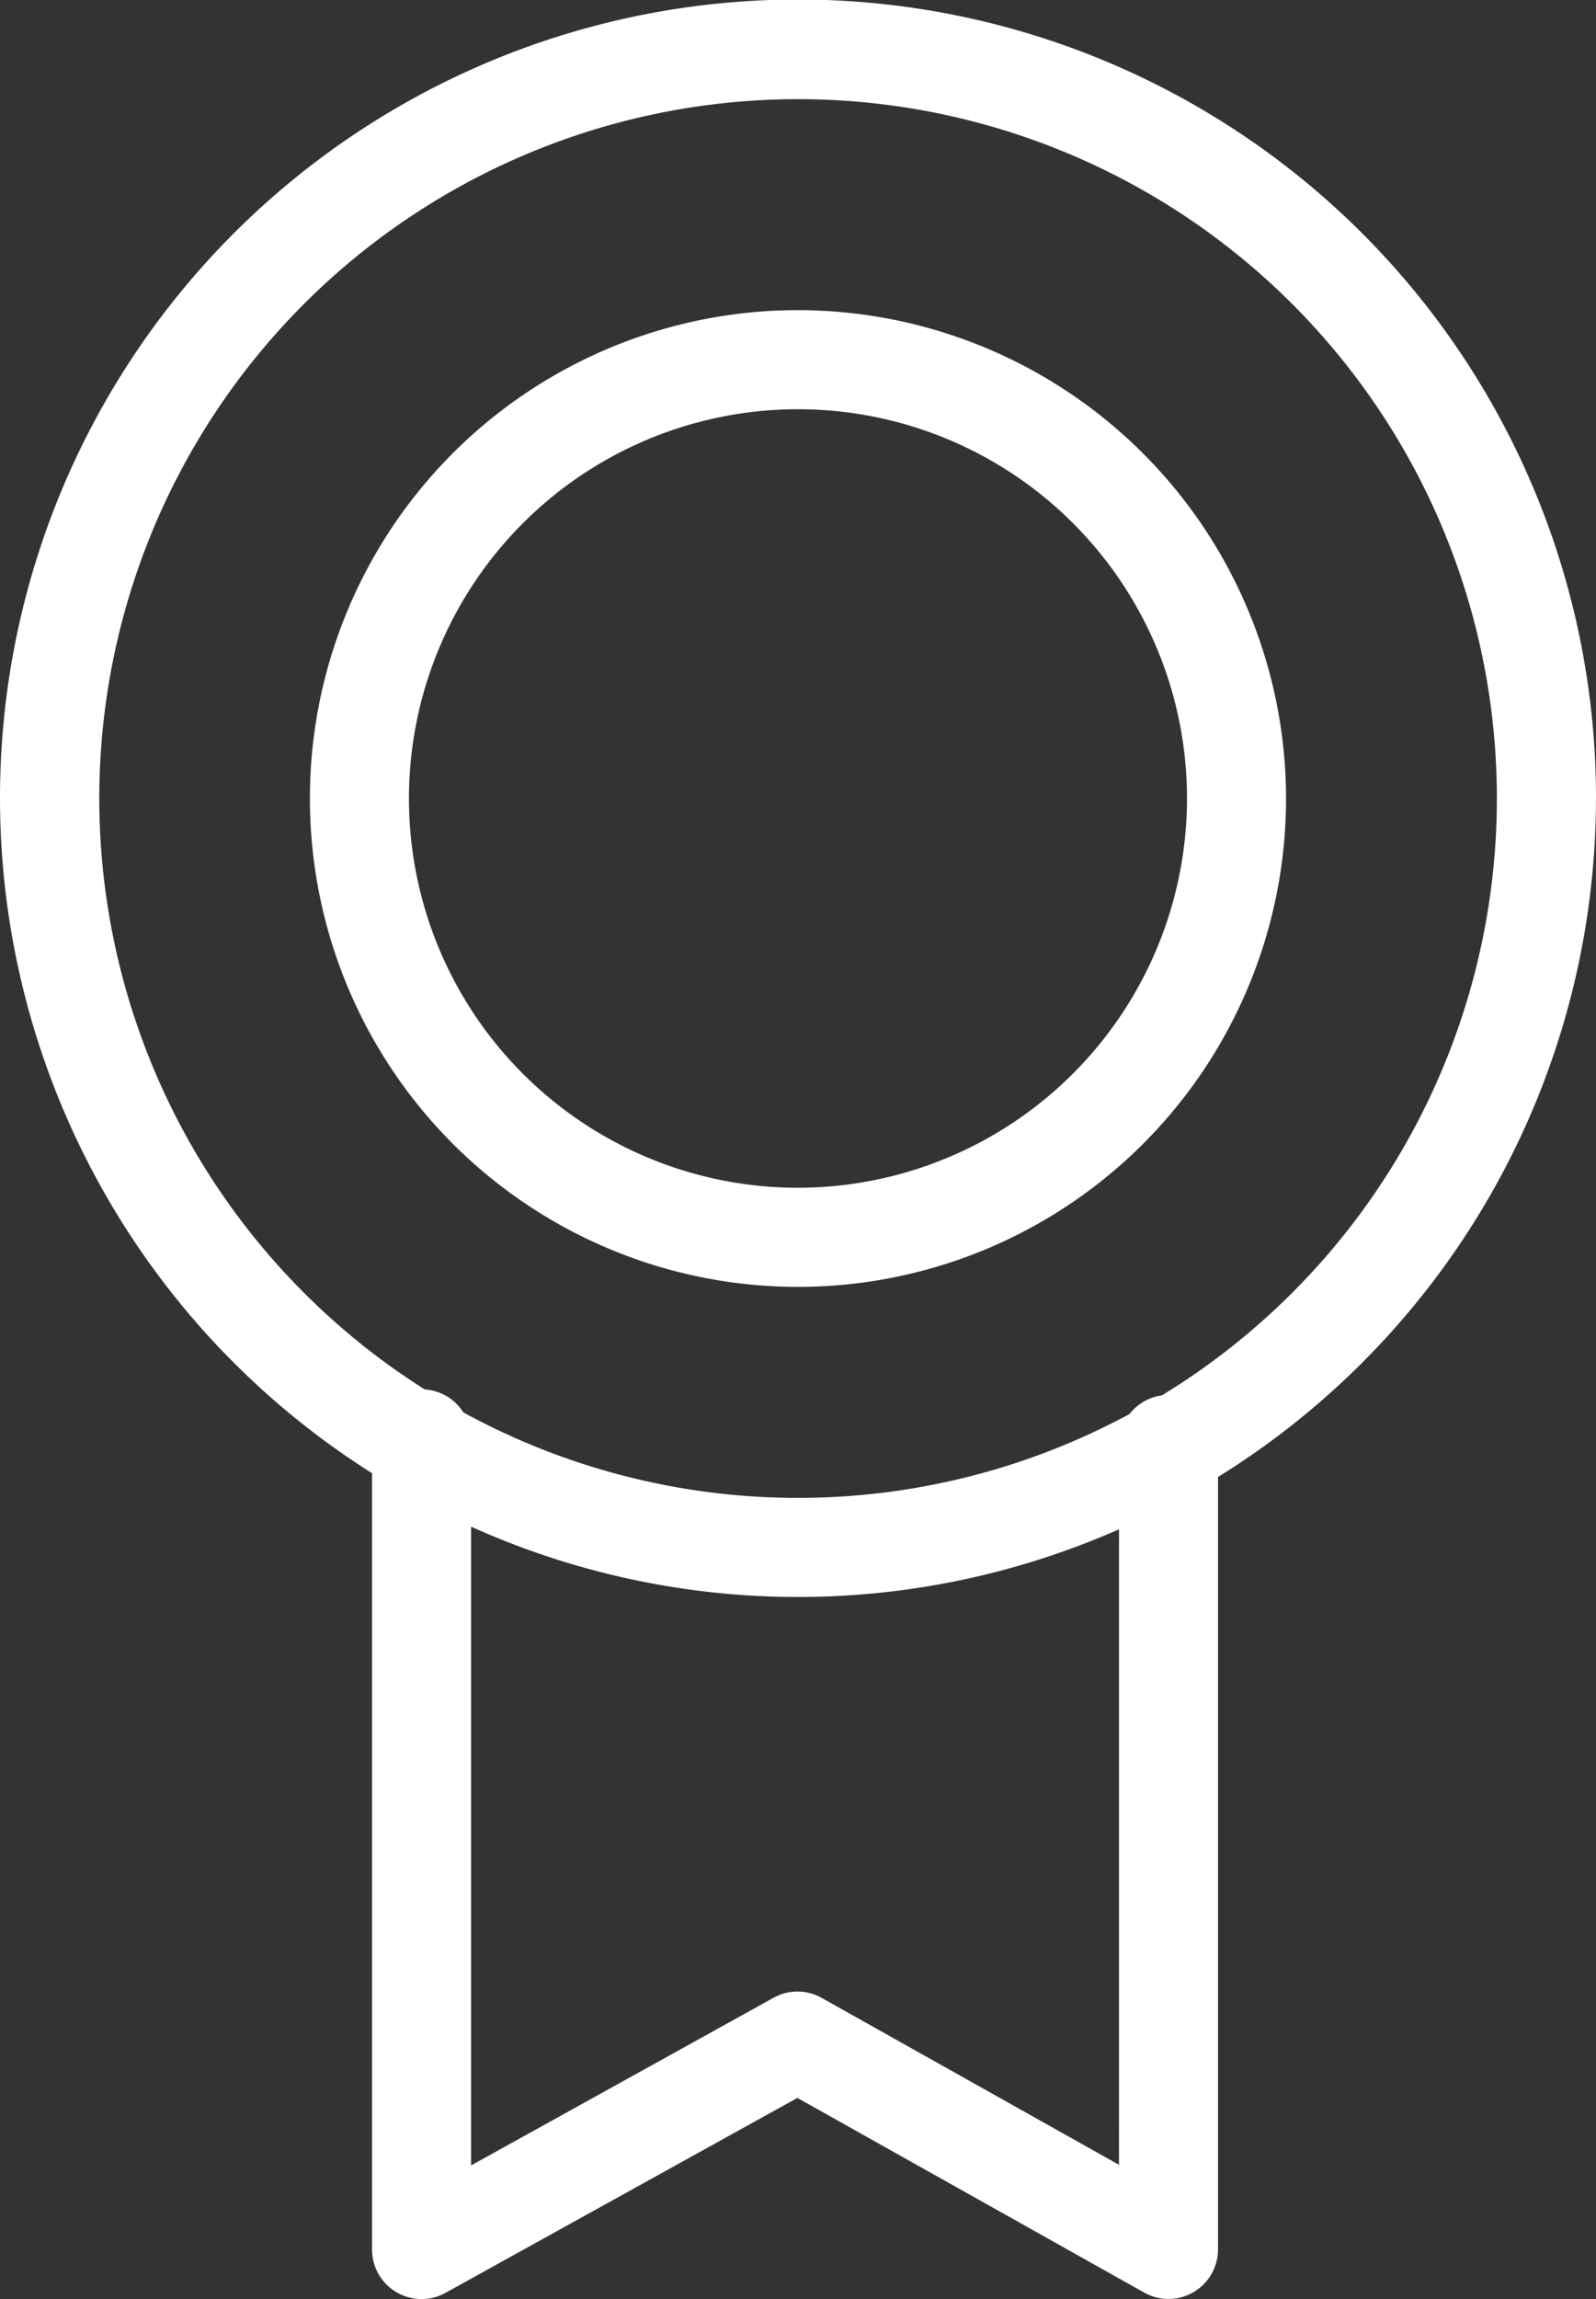
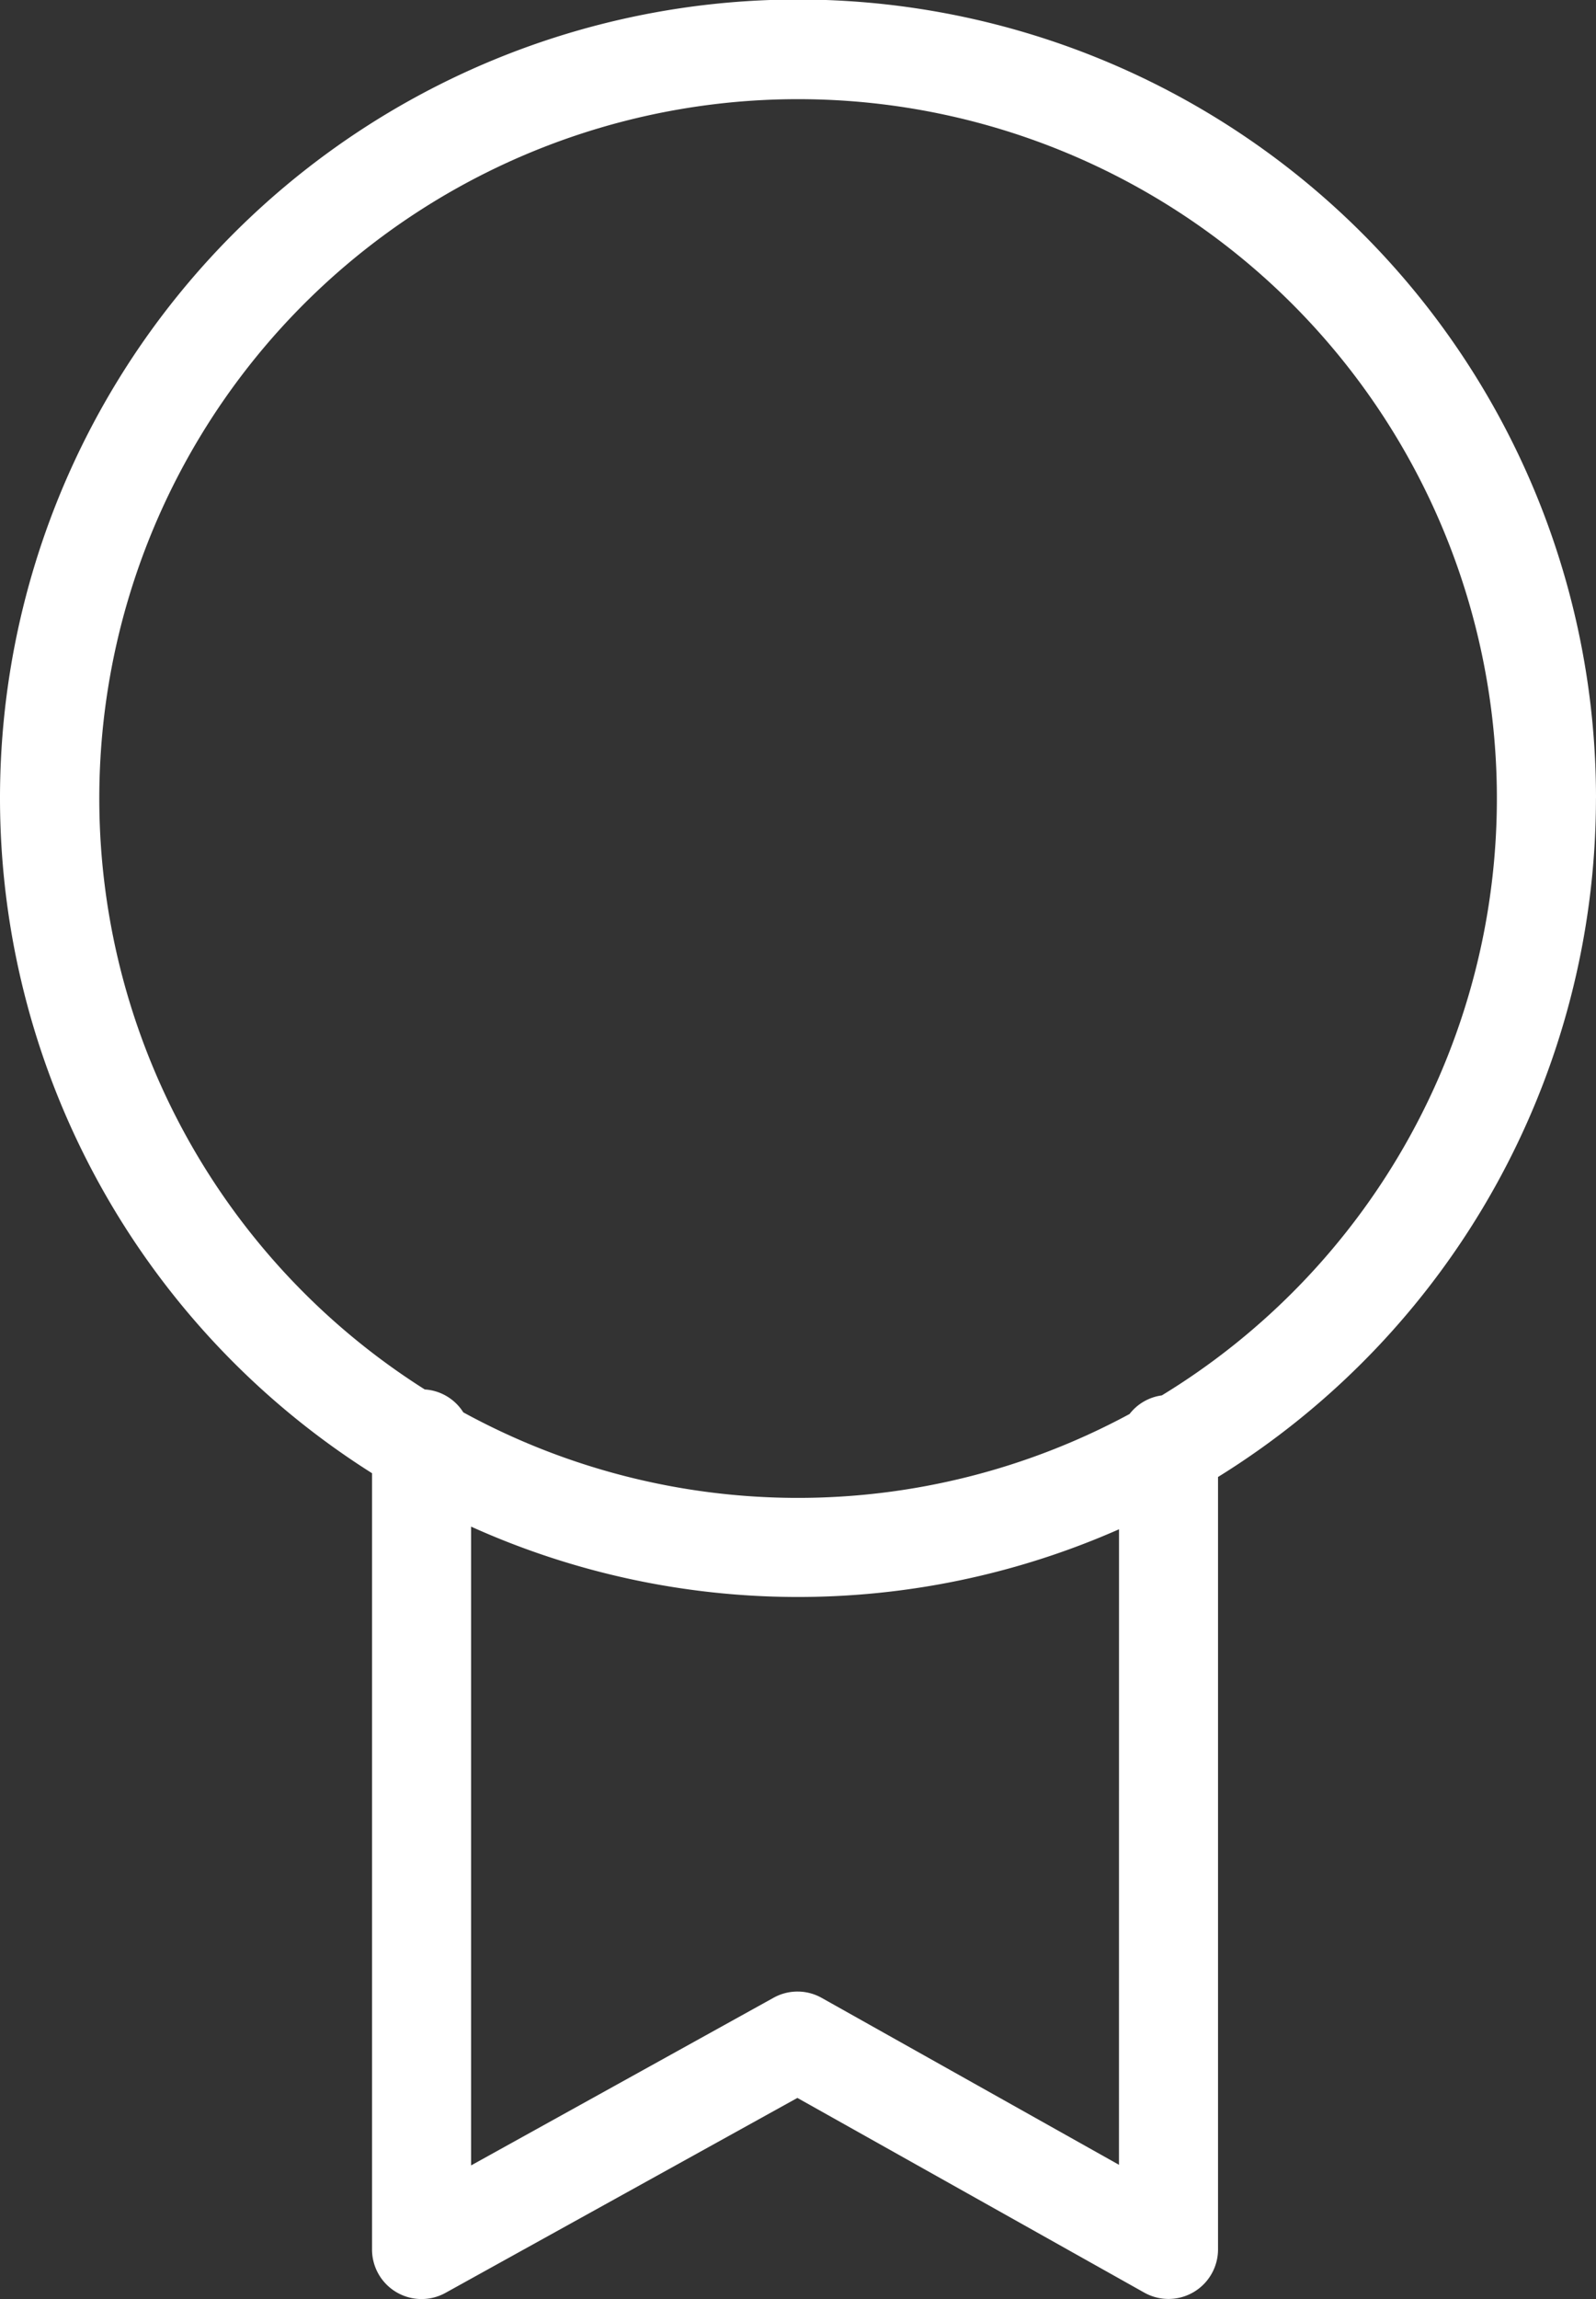
<svg xmlns="http://www.w3.org/2000/svg" id="reason2" width="75.786" height="109.104" viewBox="0 0 75.786 109.104">
  <rect x="0" y="0" width="75.786" height="109.104" fill="#333333" stroke="none" />
  <defs>
    <clipPath id="clip-path">
      <rect id="Rectangle_63" data-name="Rectangle 63" width="75.786" height="109.104" fill="none" />
    </clipPath>
  </defs>
  <g id="Group_1754" data-name="Group 1754" clip-path="url(#clip-path)">
-     <path id="Path_16962" data-name="Path 16962" d="M41.95,18.775A23.176,23.176,0,1,0,65.125,41.951,23.2,23.2,0,0,0,41.95,18.775m0,41.649A18.473,18.473,0,1,1,60.422,41.951,18.493,18.493,0,0,1,41.95,60.424" transform="translate(-4.057 -4.057)" fill="#fff" />
    <path id="Path_16963" data-name="Path 16963" d="M75.786,37.894A37.893,37.893,0,1,0,17.666,69.913v36.839a2.351,2.351,0,0,0,3.491,2.057l16.707-9.25L54.338,108.8a2.352,2.352,0,0,0,3.5-2.052V70.092a37.9,37.9,0,0,0,17.946-32.2m-22.65,64.841-14.114-7.92a2.344,2.344,0,0,0-2.29-.006L22.37,102.762V72.448a37.763,37.763,0,0,0,30.766.126ZM55.17,66.22a2.334,2.334,0,0,0-1.533.883A33.132,33.132,0,0,1,22,67.025a2.339,2.339,0,0,0-1.83-1.087,33.182,33.182,0,1,1,35,.282" transform="translate(0 0)" fill="#fff" />
  </g>
</svg>